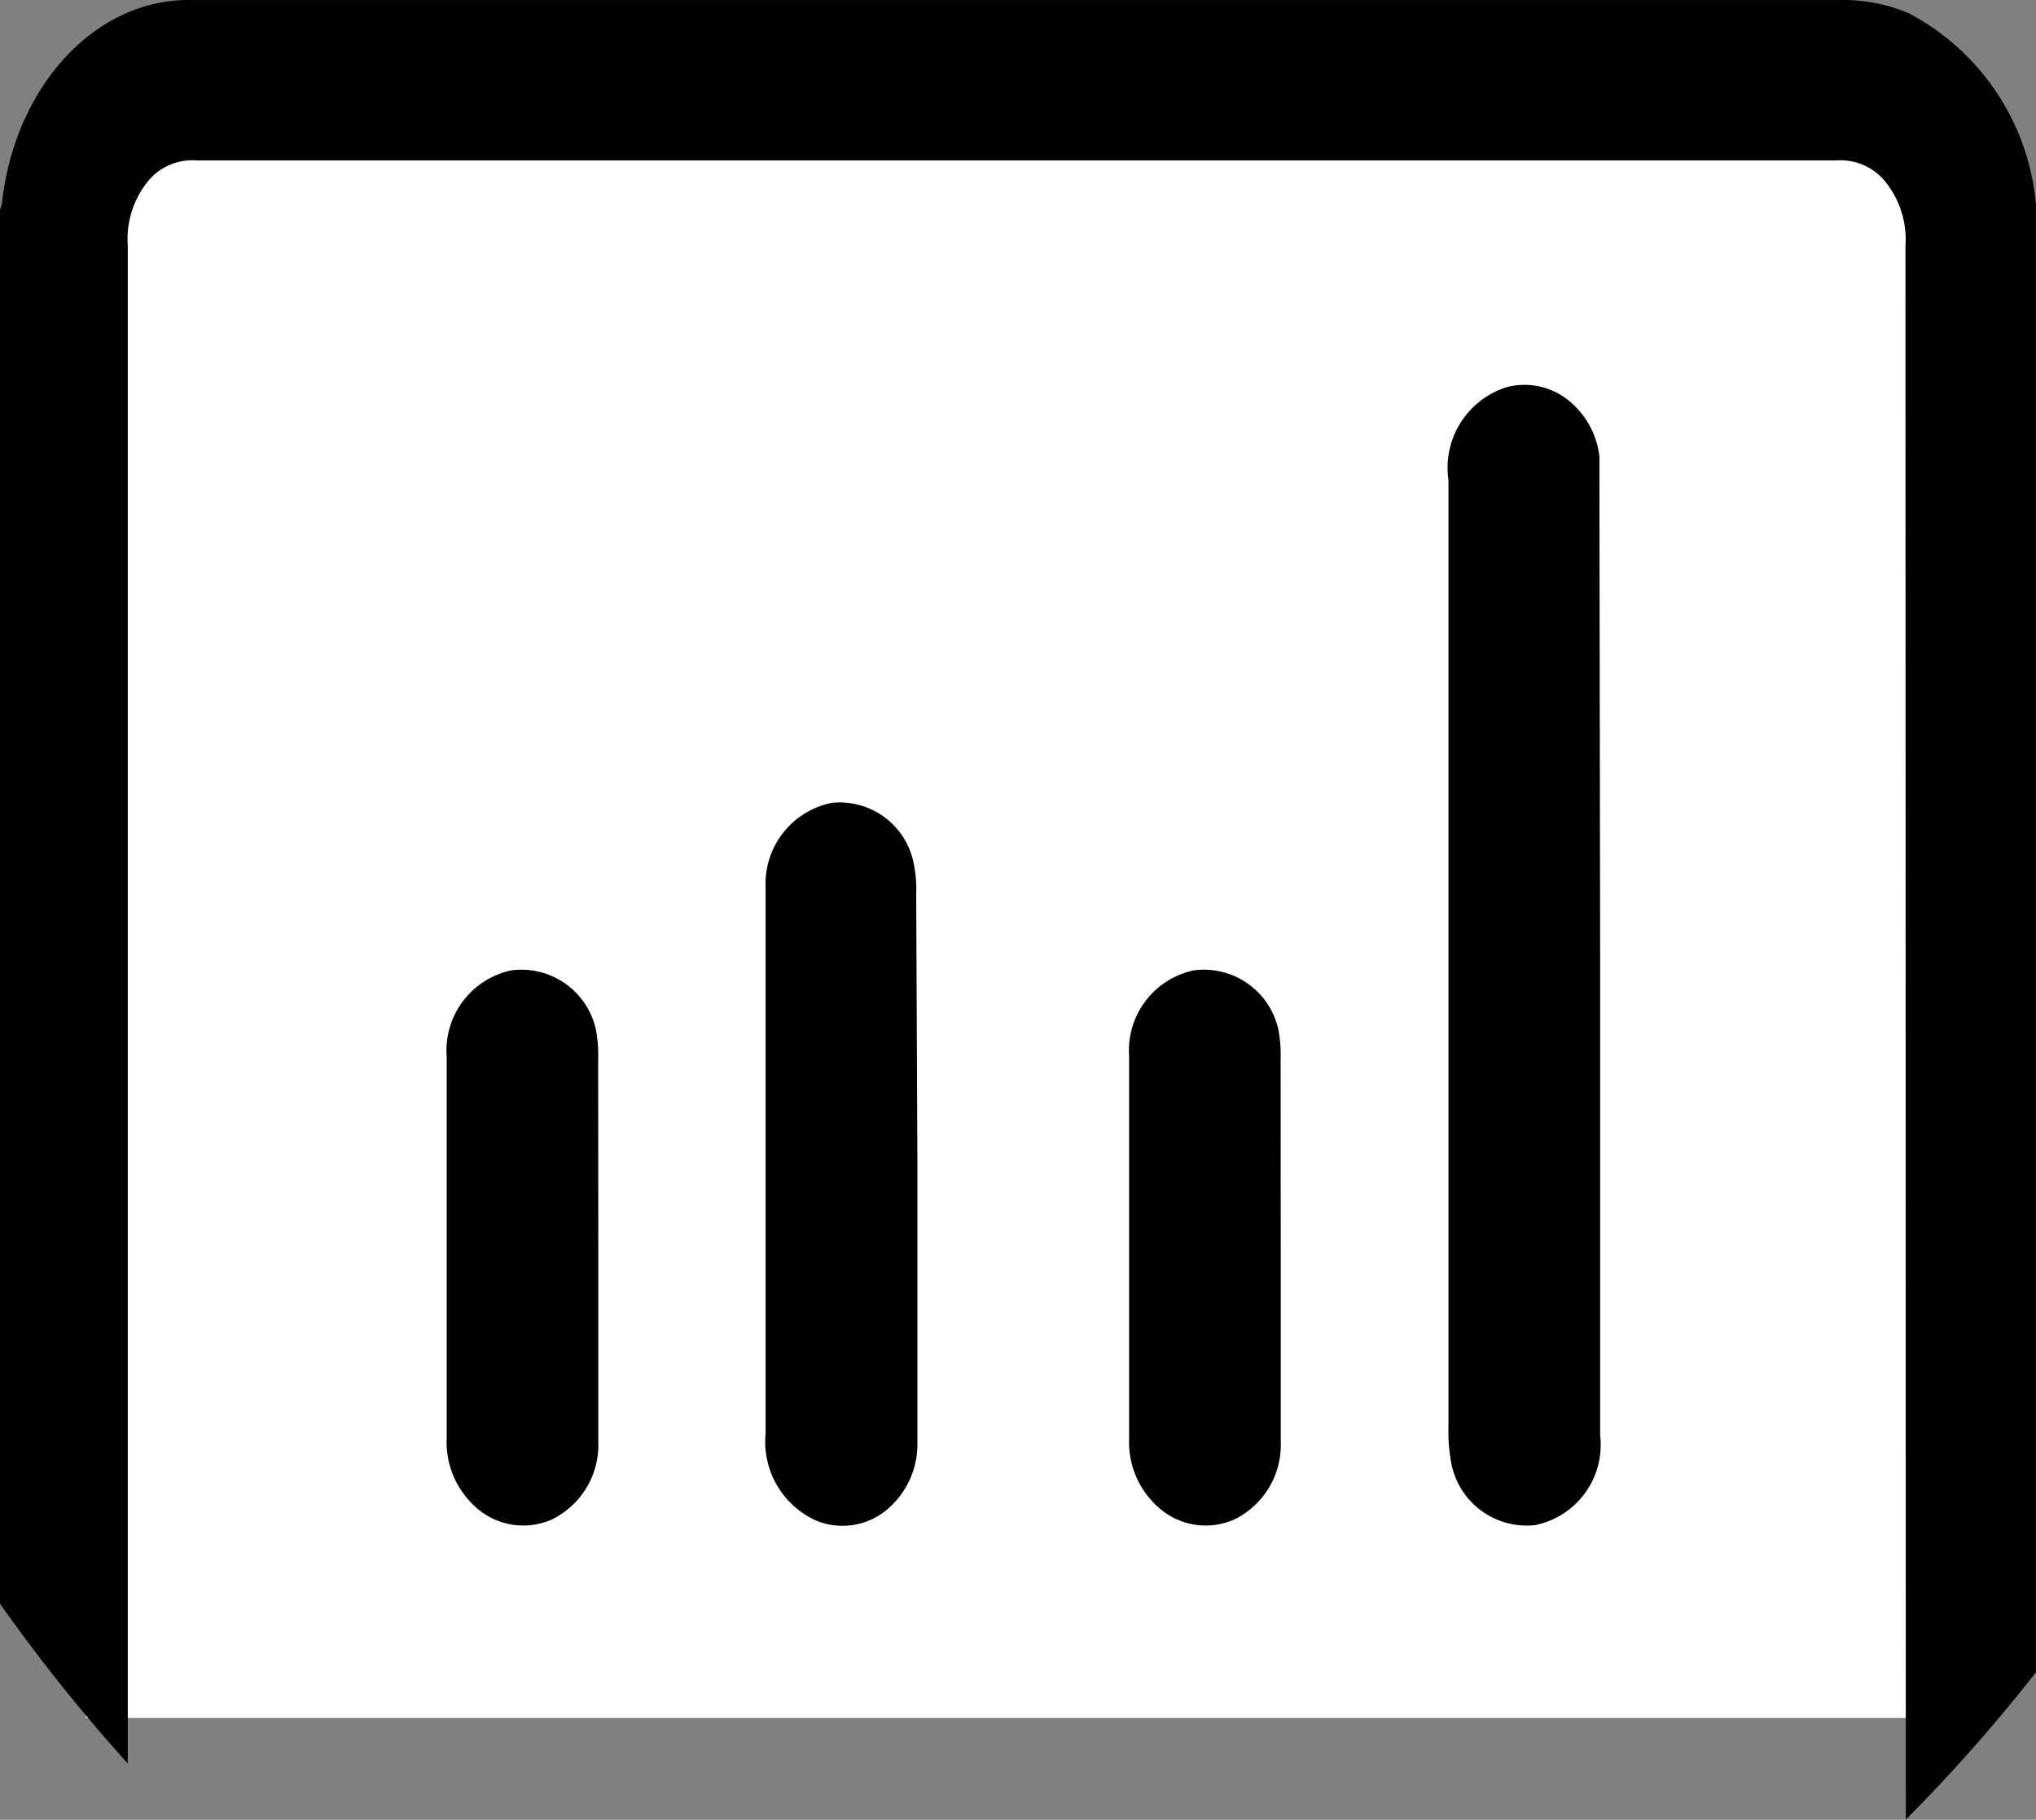
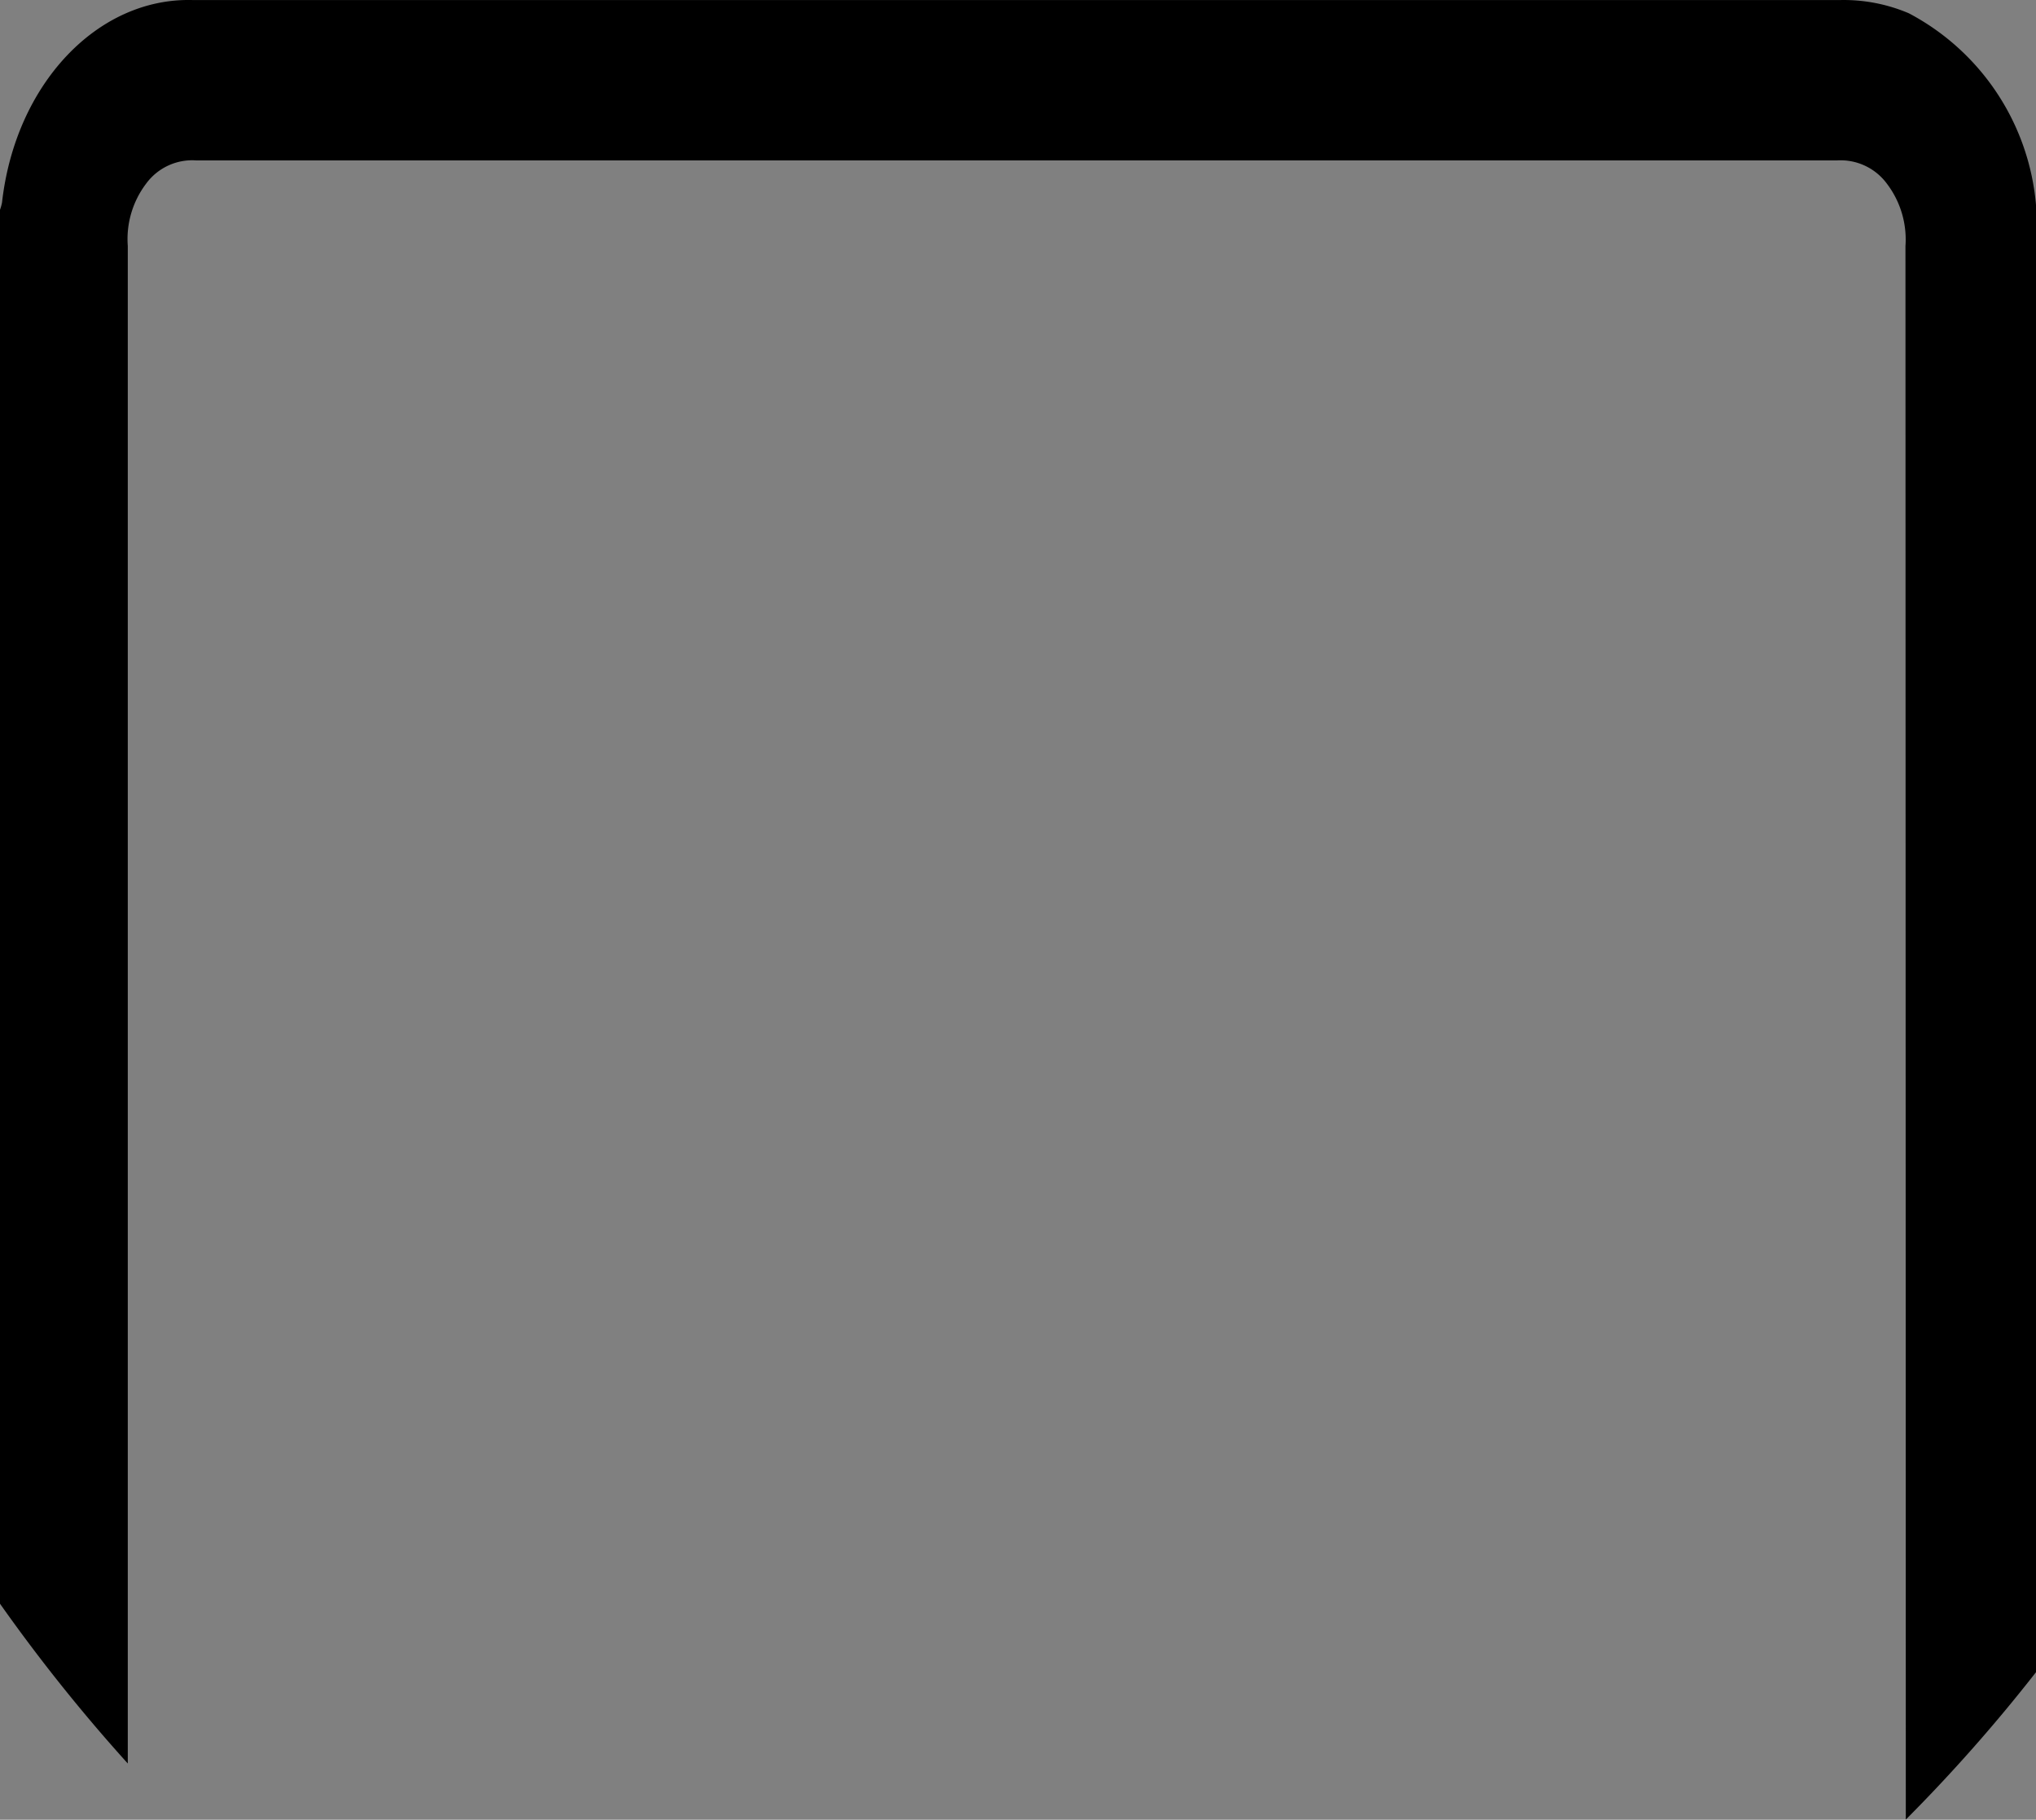
<svg xmlns="http://www.w3.org/2000/svg" width="47.4" height="42.369" viewBox="0 0 47.4 42.369">
  <rect x="0" y="0" width="47.4" height="42.369" fill="#808080" stroke="none" />
  <g id="Group_612" data-name="Group 612" transform="translate(-916 -743.898)">
-     <rect id="Rectangle_1" data-name="Rectangle 1" width="44" height="38" transform="translate(918 745.898)" fill="#fff" />
    <g id="Group_59" data-name="Group 59" transform="translate(916 743.898)">
      <path id="Intersection_1" data-name="Intersection 1" d="M47.361,15.6a2.146,2.146,0,0,0-.433-1.452,1.339,1.339,0,0,0-1.162-.541H7.57a1.33,1.33,0,0,0-1.165.537,2.137,2.137,0,0,0-.43,1.455V50.932A39.687,39.687,0,0,1,3,47.212V14.757a1.157,1.157,0,0,0,.047-.169c.309-2.749,2.214-4.774,4.435-4.715H45.846a3.866,3.866,0,0,1,1.595.309A5.588,5.588,0,0,1,50.4,15.606v33.2a38.106,38.106,0,0,1-3.031,3.432Z" transform="translate(-3 -9.872)" />
    </g>
    <g id="Group_61" data-name="Group 61" transform="translate(926.399 752.86)">
-       <path id="Path_91" data-name="Path 91" d="M590.923,23.182V34.347a1.906,1.906,0,0,1-1.511,2.092,1.788,1.788,0,0,1-1.973-1.557,3.655,3.655,0,0,1-.048-.65V12.1a1.966,1.966,0,0,1,1.372-2.16,1.631,1.631,0,0,1,1.394.289,1.972,1.972,0,0,1,.749,1.326v.661Z" transform="translate(-564.069 -9.892)" />
-       <path id="Path_92" data-name="Path 92" d="M8.428,3.543H1.938A1.984,1.984,0,0,1,.349,2.8,1.609,1.609,0,0,1,.124,1.181,2.013,2.013,0,0,1,2.147.009H14.863a1.921,1.921,0,0,1,1.97,1.542,1.756,1.756,0,0,1-1.415,1.907,3.052,3.052,0,0,1-.723.057Z" transform="translate(7.416 26.564) rotate(-90)" />
-       <path id="Path_93" data-name="Path 93" d="M6.48,3.53H1.972A1.934,1.934,0,0,1,.137,2.441,1.645,1.645,0,0,1,.356.761,2.032,2.032,0,0,1,2.025,0h8.9a1.907,1.907,0,0,1,2,1.5,1.776,1.776,0,0,1-1.4,1.979,3.326,3.326,0,0,1-.692.048Z" transform="translate(15.888 26.557) rotate(-90)" />
-       <path id="Path_151" data-name="Path 151" d="M6.48,3.53H1.972A1.934,1.934,0,0,1,.137,2.441,1.645,1.645,0,0,1,.356.761,2.032,2.032,0,0,1,2.025,0h8.9a1.907,1.907,0,0,1,2,1.5,1.776,1.776,0,0,1-1.4,1.979,3.326,3.326,0,0,1-.692.048Z" transform="translate(0 26.557) rotate(-90)" />
-     </g>
+       </g>
  </g>
</svg>